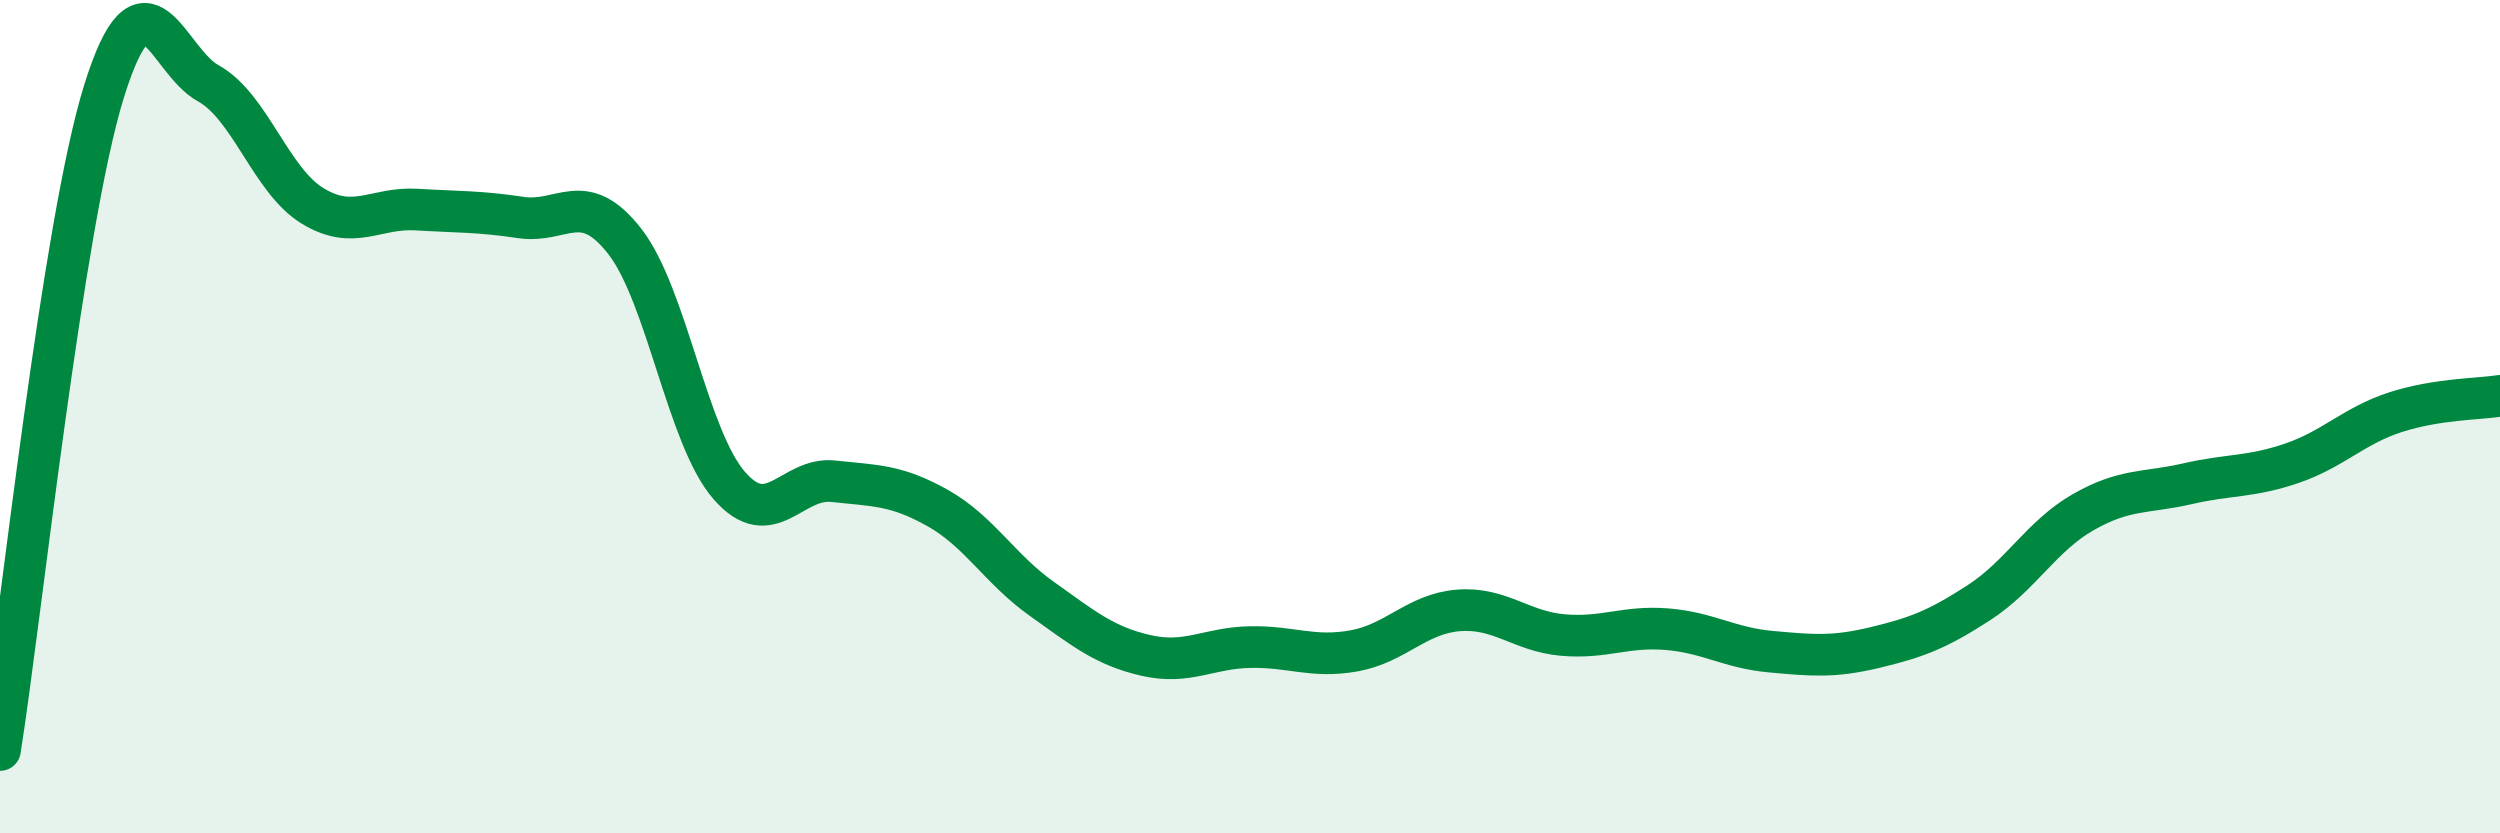
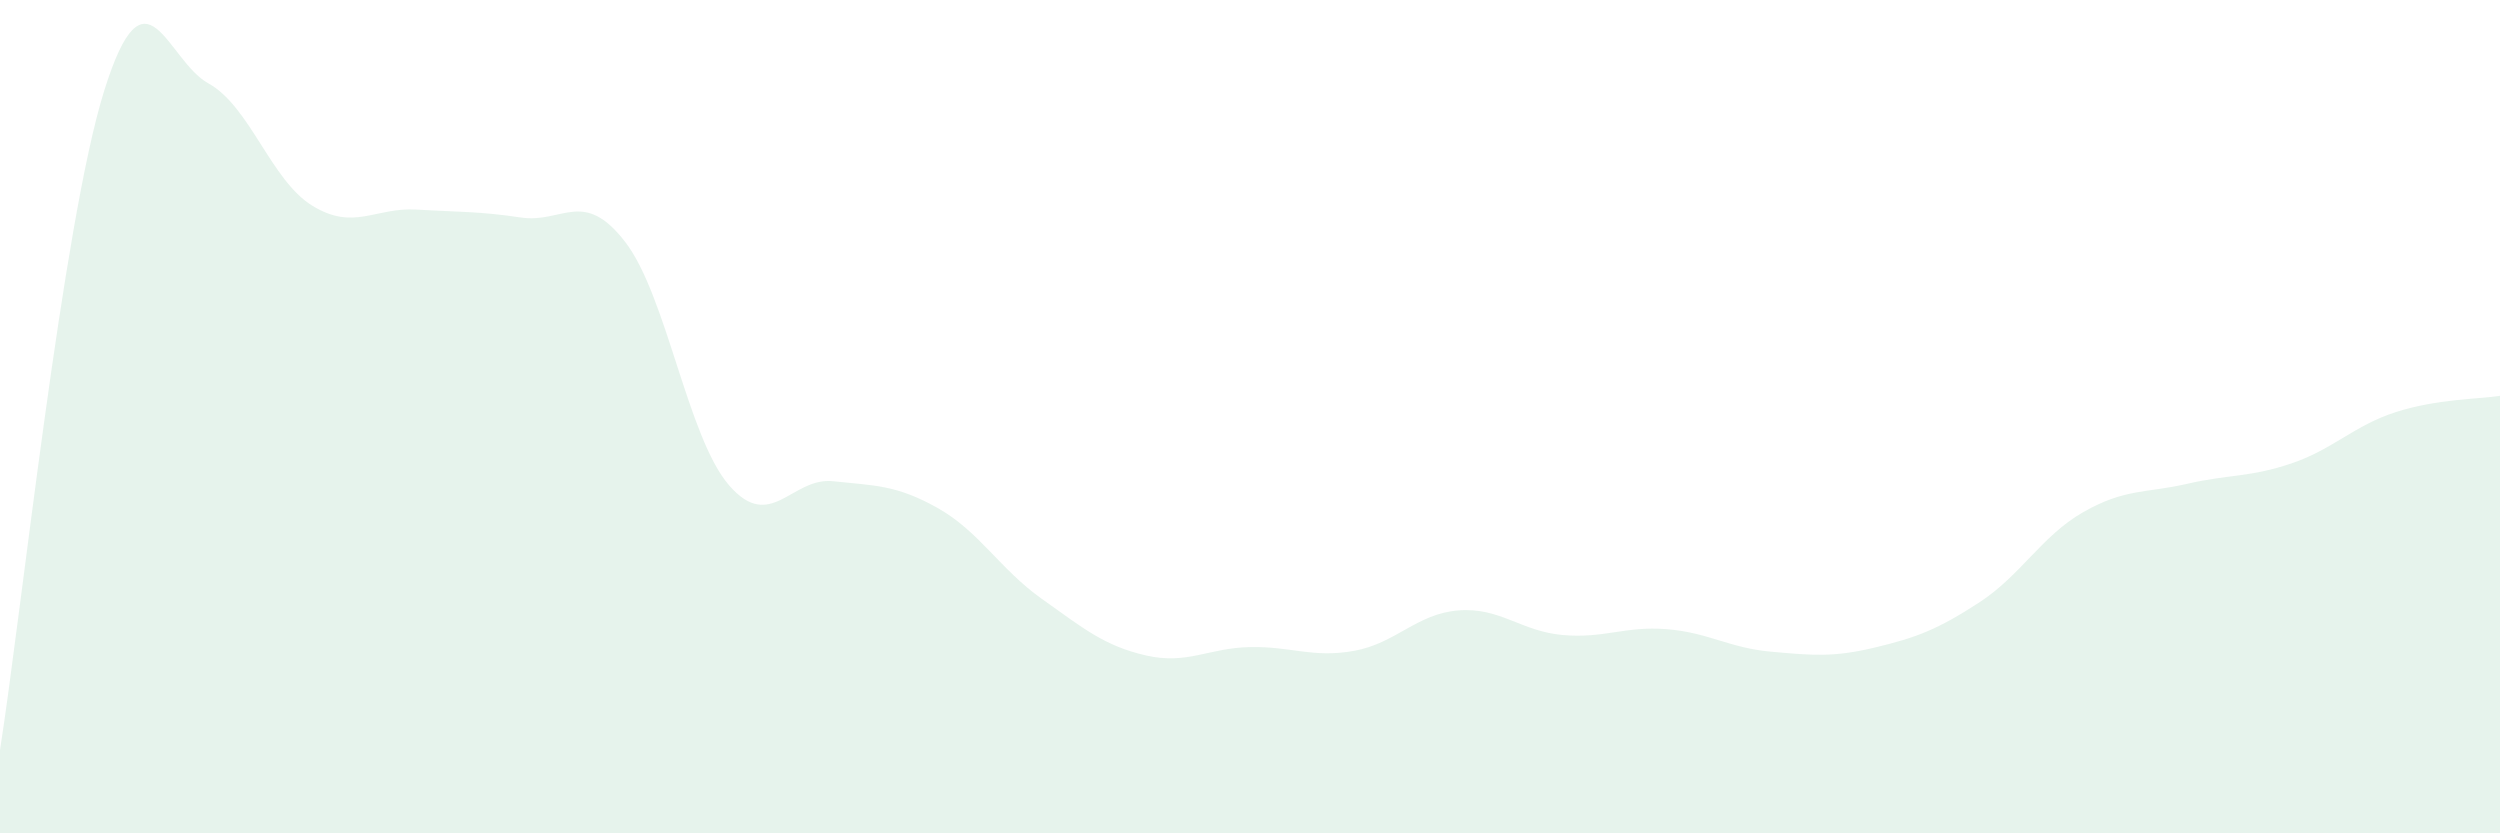
<svg xmlns="http://www.w3.org/2000/svg" width="60" height="20" viewBox="0 0 60 20">
  <path d="M 0,18 C 0.5,14.84 1.5,5.38 2.5,2.18 C 3.5,-1.02 4,1.45 5,2 C 6,2.55 6.5,4.33 7.5,4.94 C 8.5,5.55 9,4.97 10,5.03 C 11,5.09 11.5,5.07 12.5,5.22 C 13.5,5.37 14,4.51 15,5.8 C 16,7.09 16.5,10.5 17.5,11.65 C 18.5,12.8 19,11.44 20,11.55 C 21,11.66 21.5,11.63 22.5,12.19 C 23.5,12.75 24,13.66 25,14.37 C 26,15.08 26.5,15.5 27.5,15.73 C 28.5,15.96 29,15.55 30,15.53 C 31,15.51 31.5,15.8 32.5,15.62 C 33.5,15.44 34,14.73 35,14.65 C 36,14.57 36.5,15.15 37.5,15.24 C 38.5,15.33 39,15.02 40,15.1 C 41,15.18 41.5,15.55 42.5,15.64 C 43.5,15.73 44,15.78 45,15.54 C 46,15.3 46.5,15.11 47.5,14.46 C 48.5,13.81 49,12.86 50,12.29 C 51,11.72 51.5,11.84 52.5,11.61 C 53.5,11.38 54,11.46 55,11.12 C 56,10.78 56.5,10.21 57.5,9.89 C 58.5,9.57 59.5,9.58 60,9.5L60 20L0 20Z" fill="#008740" opacity="0.1" stroke-linecap="round" stroke-linejoin="round" />
-   <path d="M 0,18 C 0.5,14.84 1.5,5.38 2.5,2.18 C 3.5,-1.02 4,1.45 5,2 C 6,2.55 6.5,4.33 7.5,4.94 C 8.5,5.55 9,4.97 10,5.03 C 11,5.09 11.5,5.07 12.5,5.22 C 13.5,5.37 14,4.51 15,5.8 C 16,7.09 16.5,10.5 17.5,11.65 C 18.5,12.8 19,11.44 20,11.55 C 21,11.66 21.5,11.63 22.5,12.19 C 23.5,12.75 24,13.66 25,14.37 C 26,15.08 26.5,15.5 27.5,15.73 C 28.5,15.96 29,15.55 30,15.53 C 31,15.51 31.5,15.8 32.5,15.62 C 33.5,15.44 34,14.73 35,14.65 C 36,14.57 36.5,15.15 37.5,15.24 C 38.5,15.33 39,15.02 40,15.1 C 41,15.18 41.5,15.55 42.5,15.64 C 43.5,15.73 44,15.78 45,15.54 C 46,15.3 46.5,15.11 47.5,14.46 C 48.5,13.81 49,12.86 50,12.29 C 51,11.72 51.5,11.84 52.5,11.61 C 53.5,11.38 54,11.46 55,11.12 C 56,10.78 56.5,10.21 57.5,9.89 C 58.5,9.57 59.5,9.58 60,9.5" stroke="#008740" stroke-width="1" fill="none" stroke-linecap="round" stroke-linejoin="round" />
</svg>